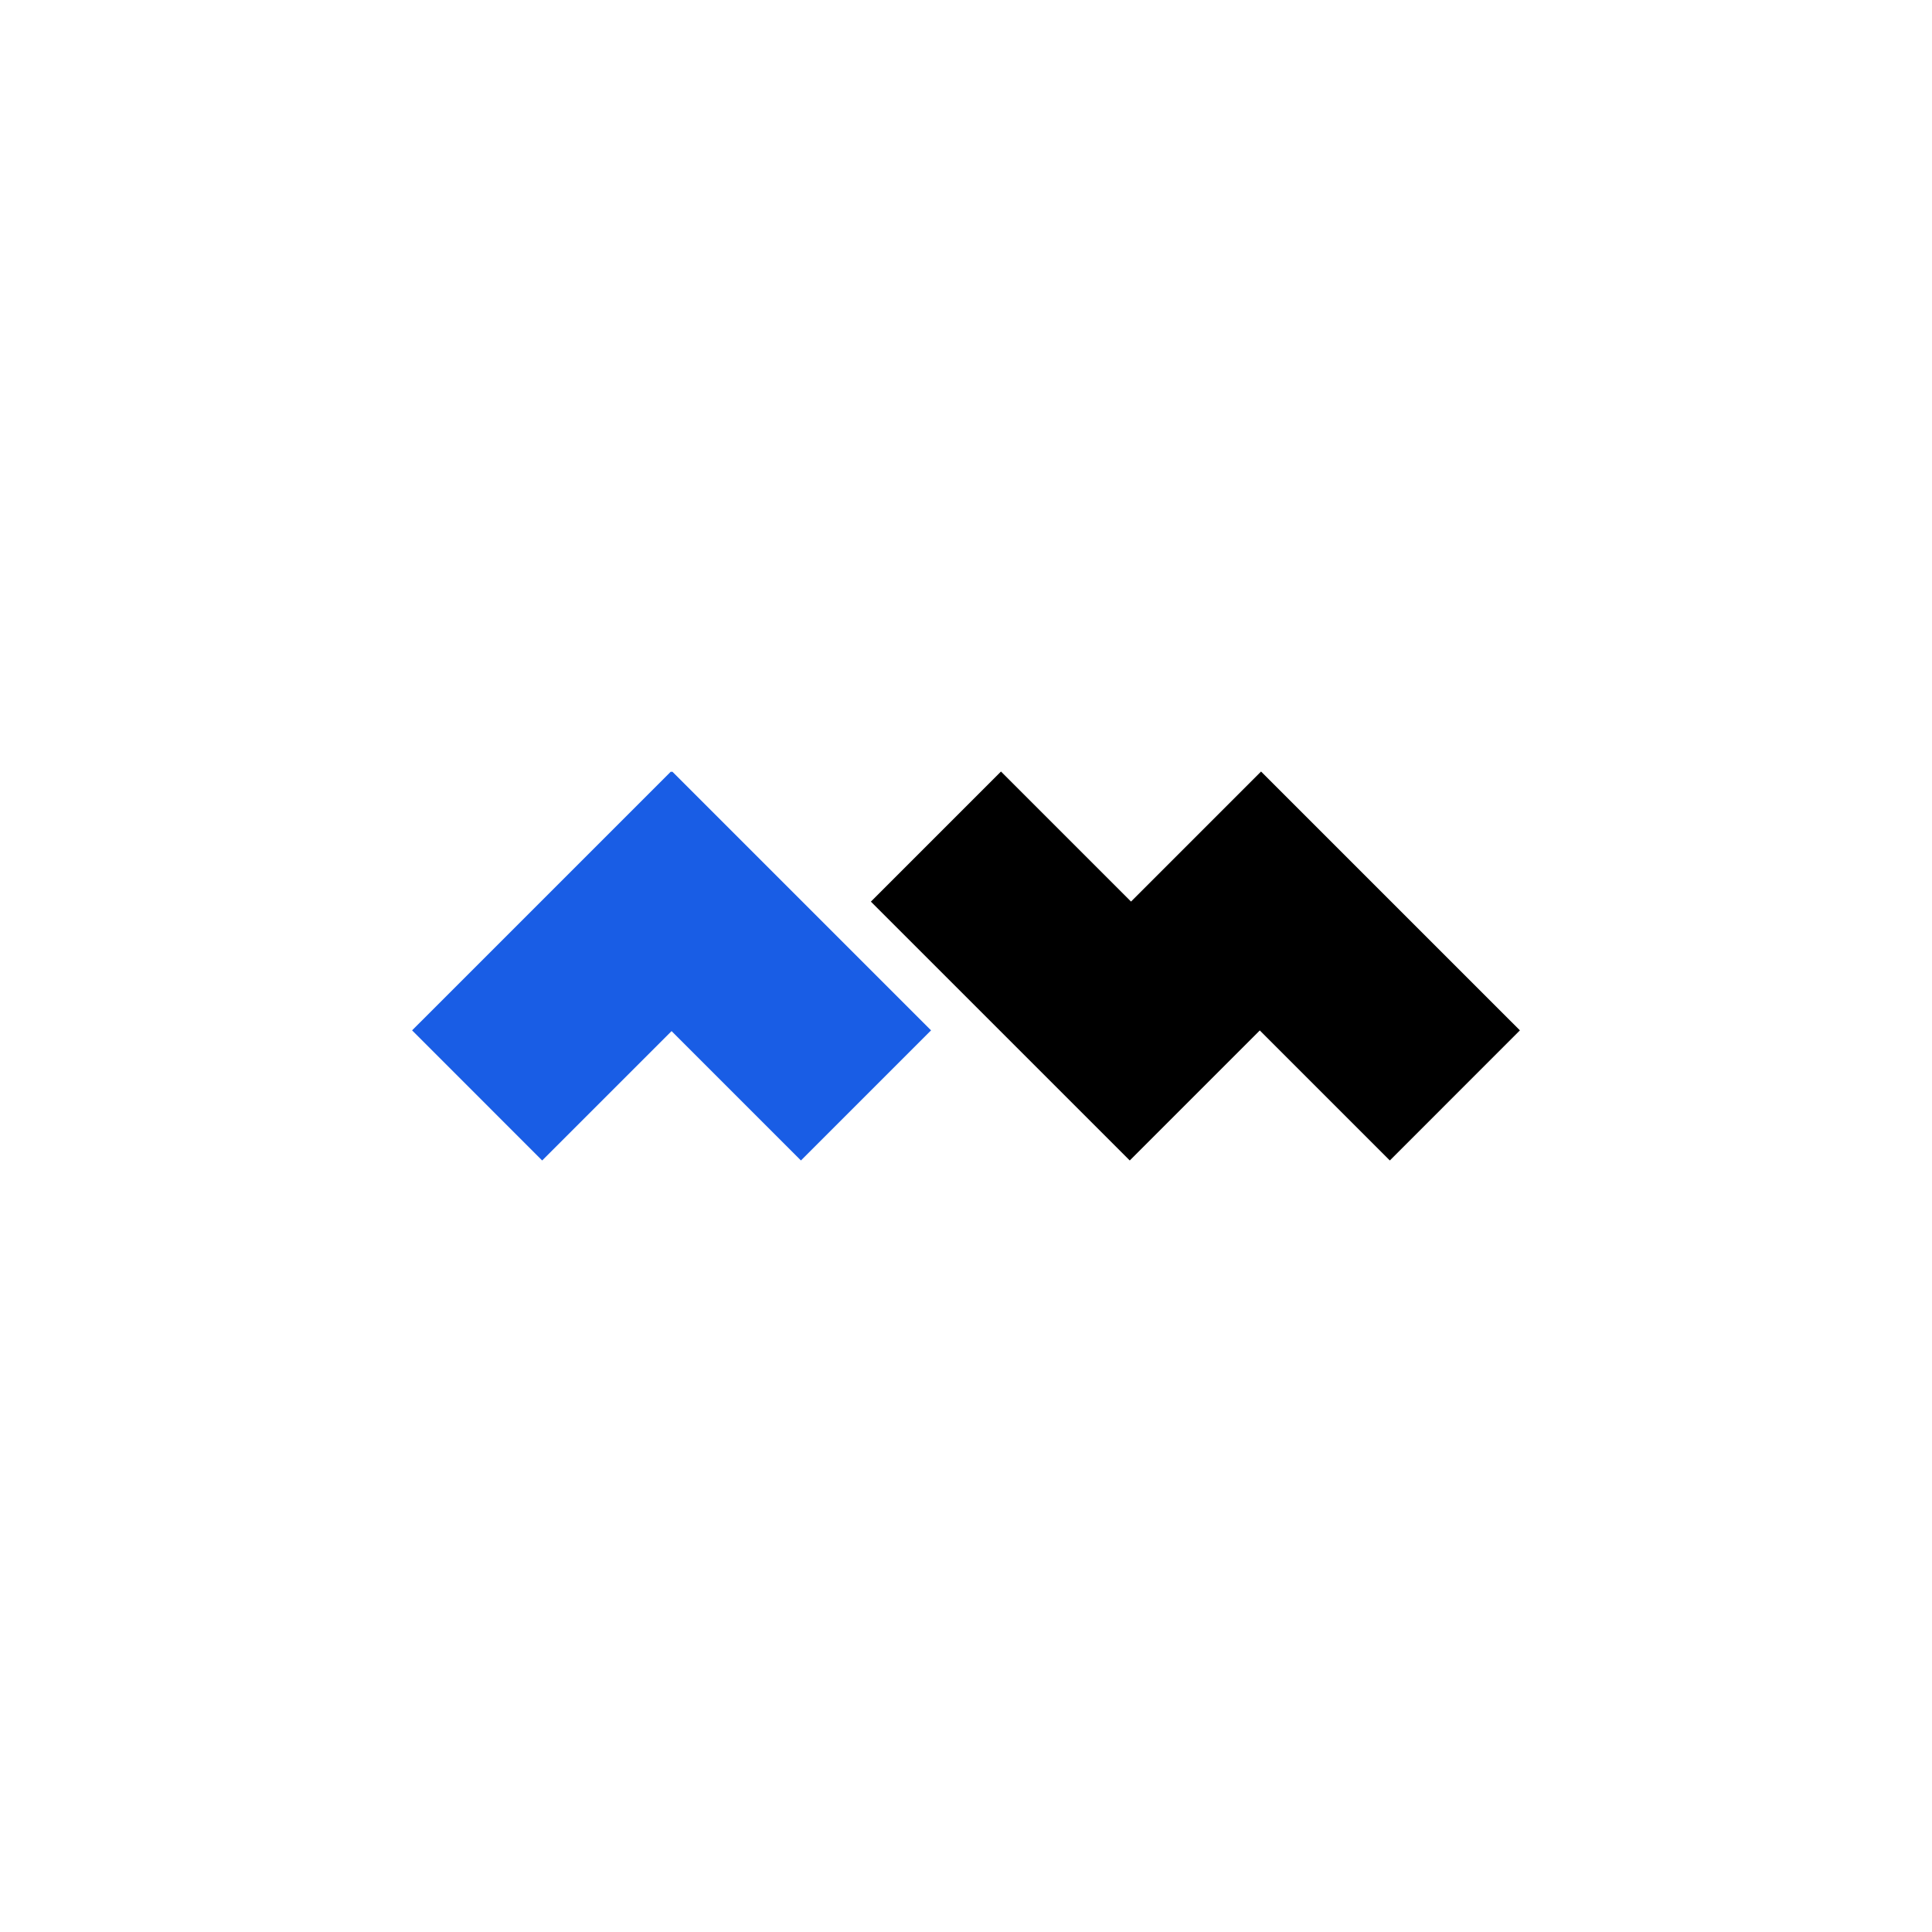
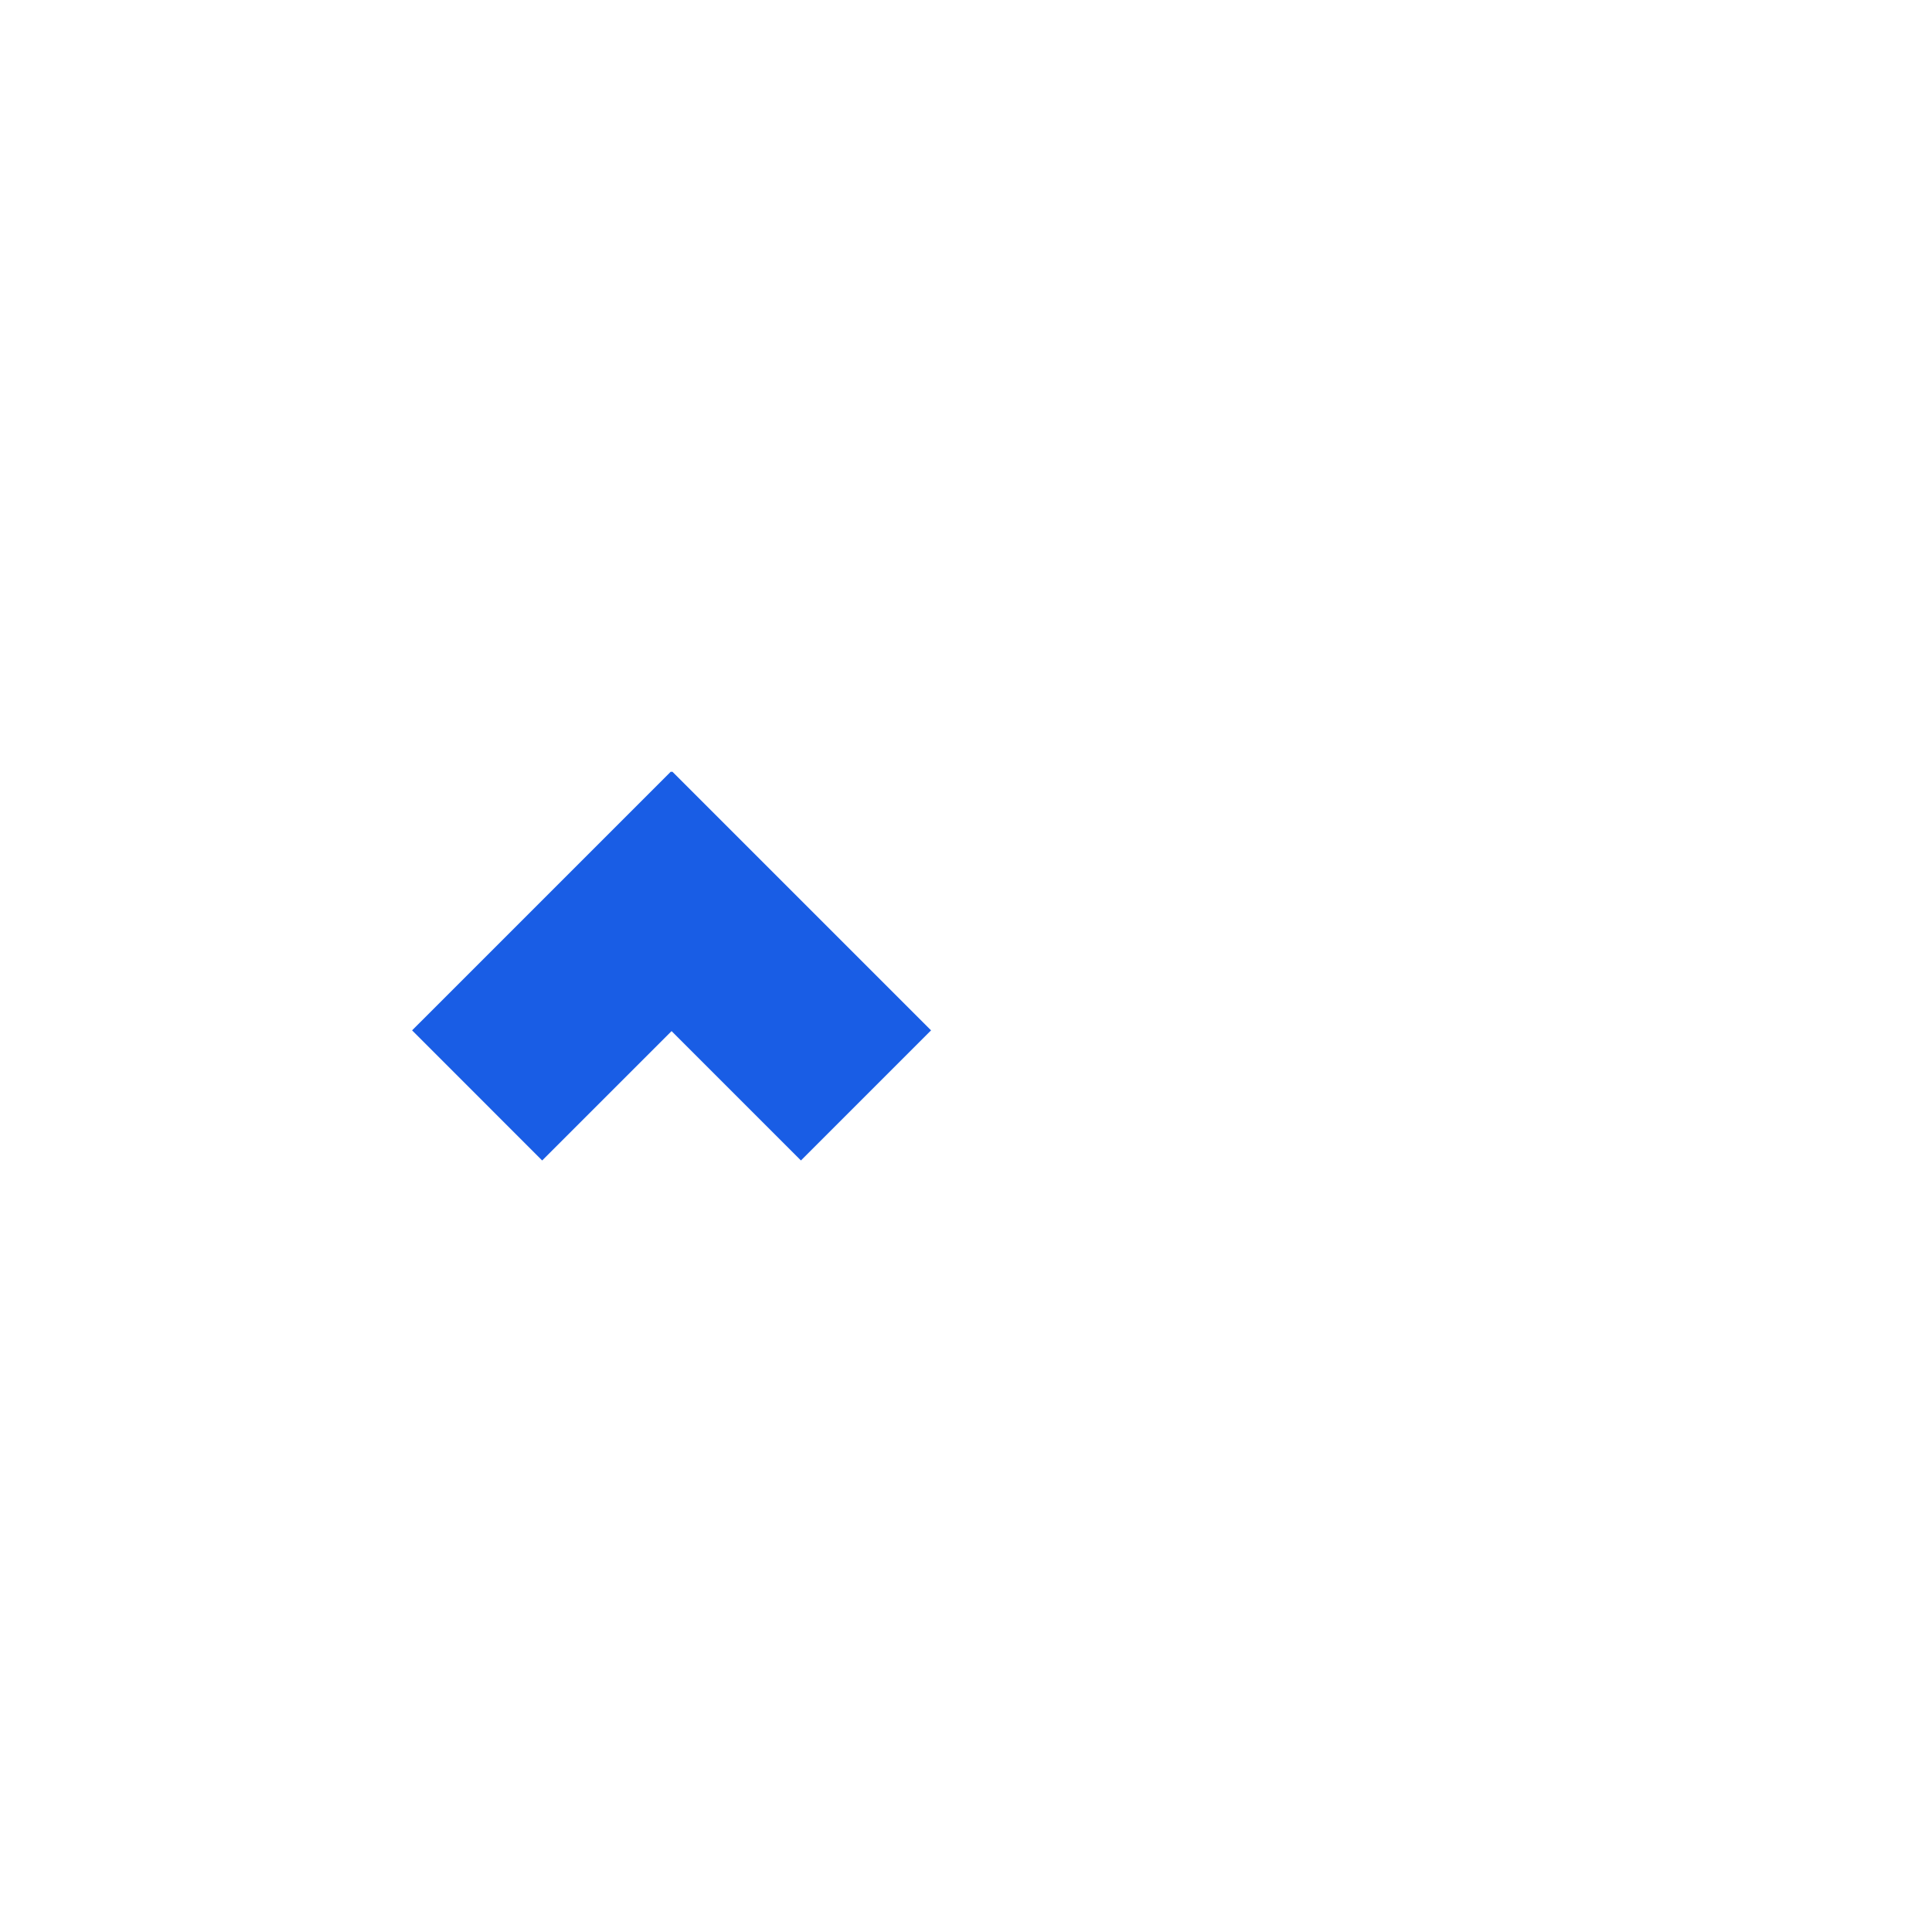
<svg xmlns="http://www.w3.org/2000/svg" id="Layer_1" data-name="Layer 1" viewBox="0 0 576 576">
  <defs>
    <style>.cls-1{fill:#195de5;}</style>
  </defs>
  <title>AlpineMedia-logo-2019-digital-secondary</title>
-   <polygon points="453.14 307.19 375.97 230.02 337.2 268.79 298.43 230.02 259.64 268.81 336.82 345.98 375.59 307.21 414.36 345.98 453.14 307.19" />
  <polygon class="cls-1" points="277.58 307.19 200.41 230.02 200.22 230.21 200.03 230.02 122.86 307.19 161.64 345.98 200.22 307.41 238.79 345.98 277.58 307.19" />
</svg>